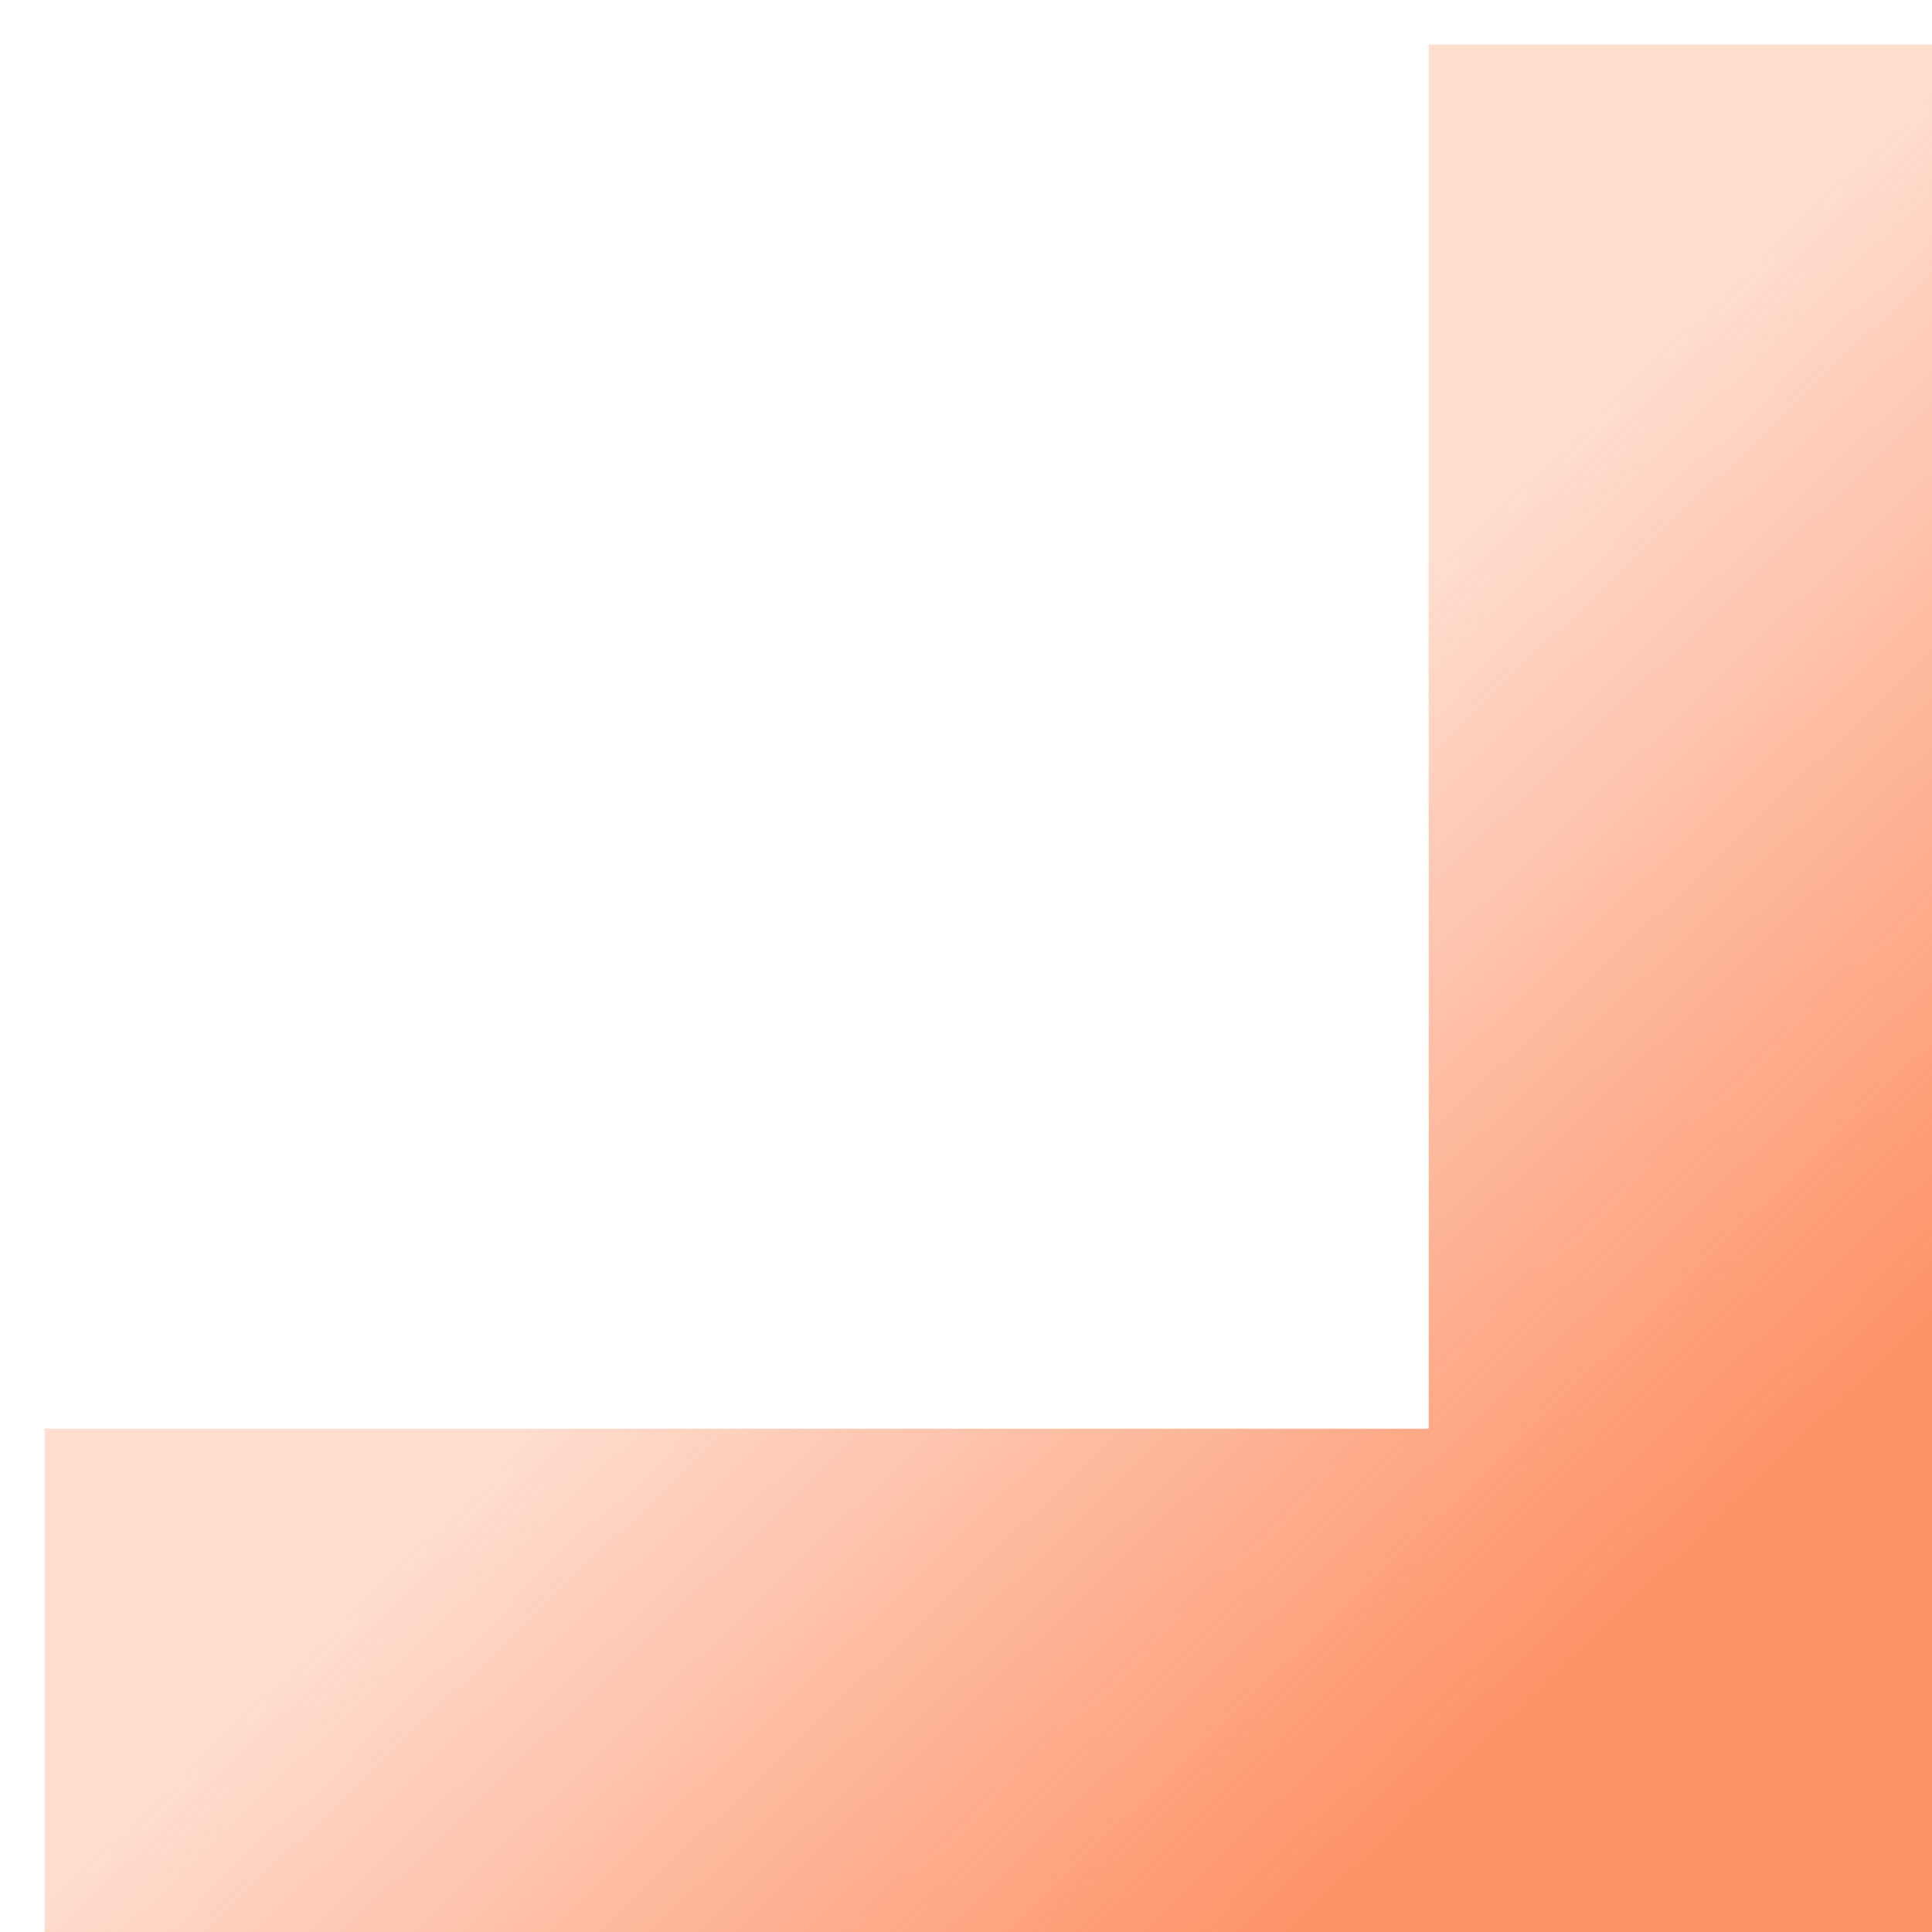
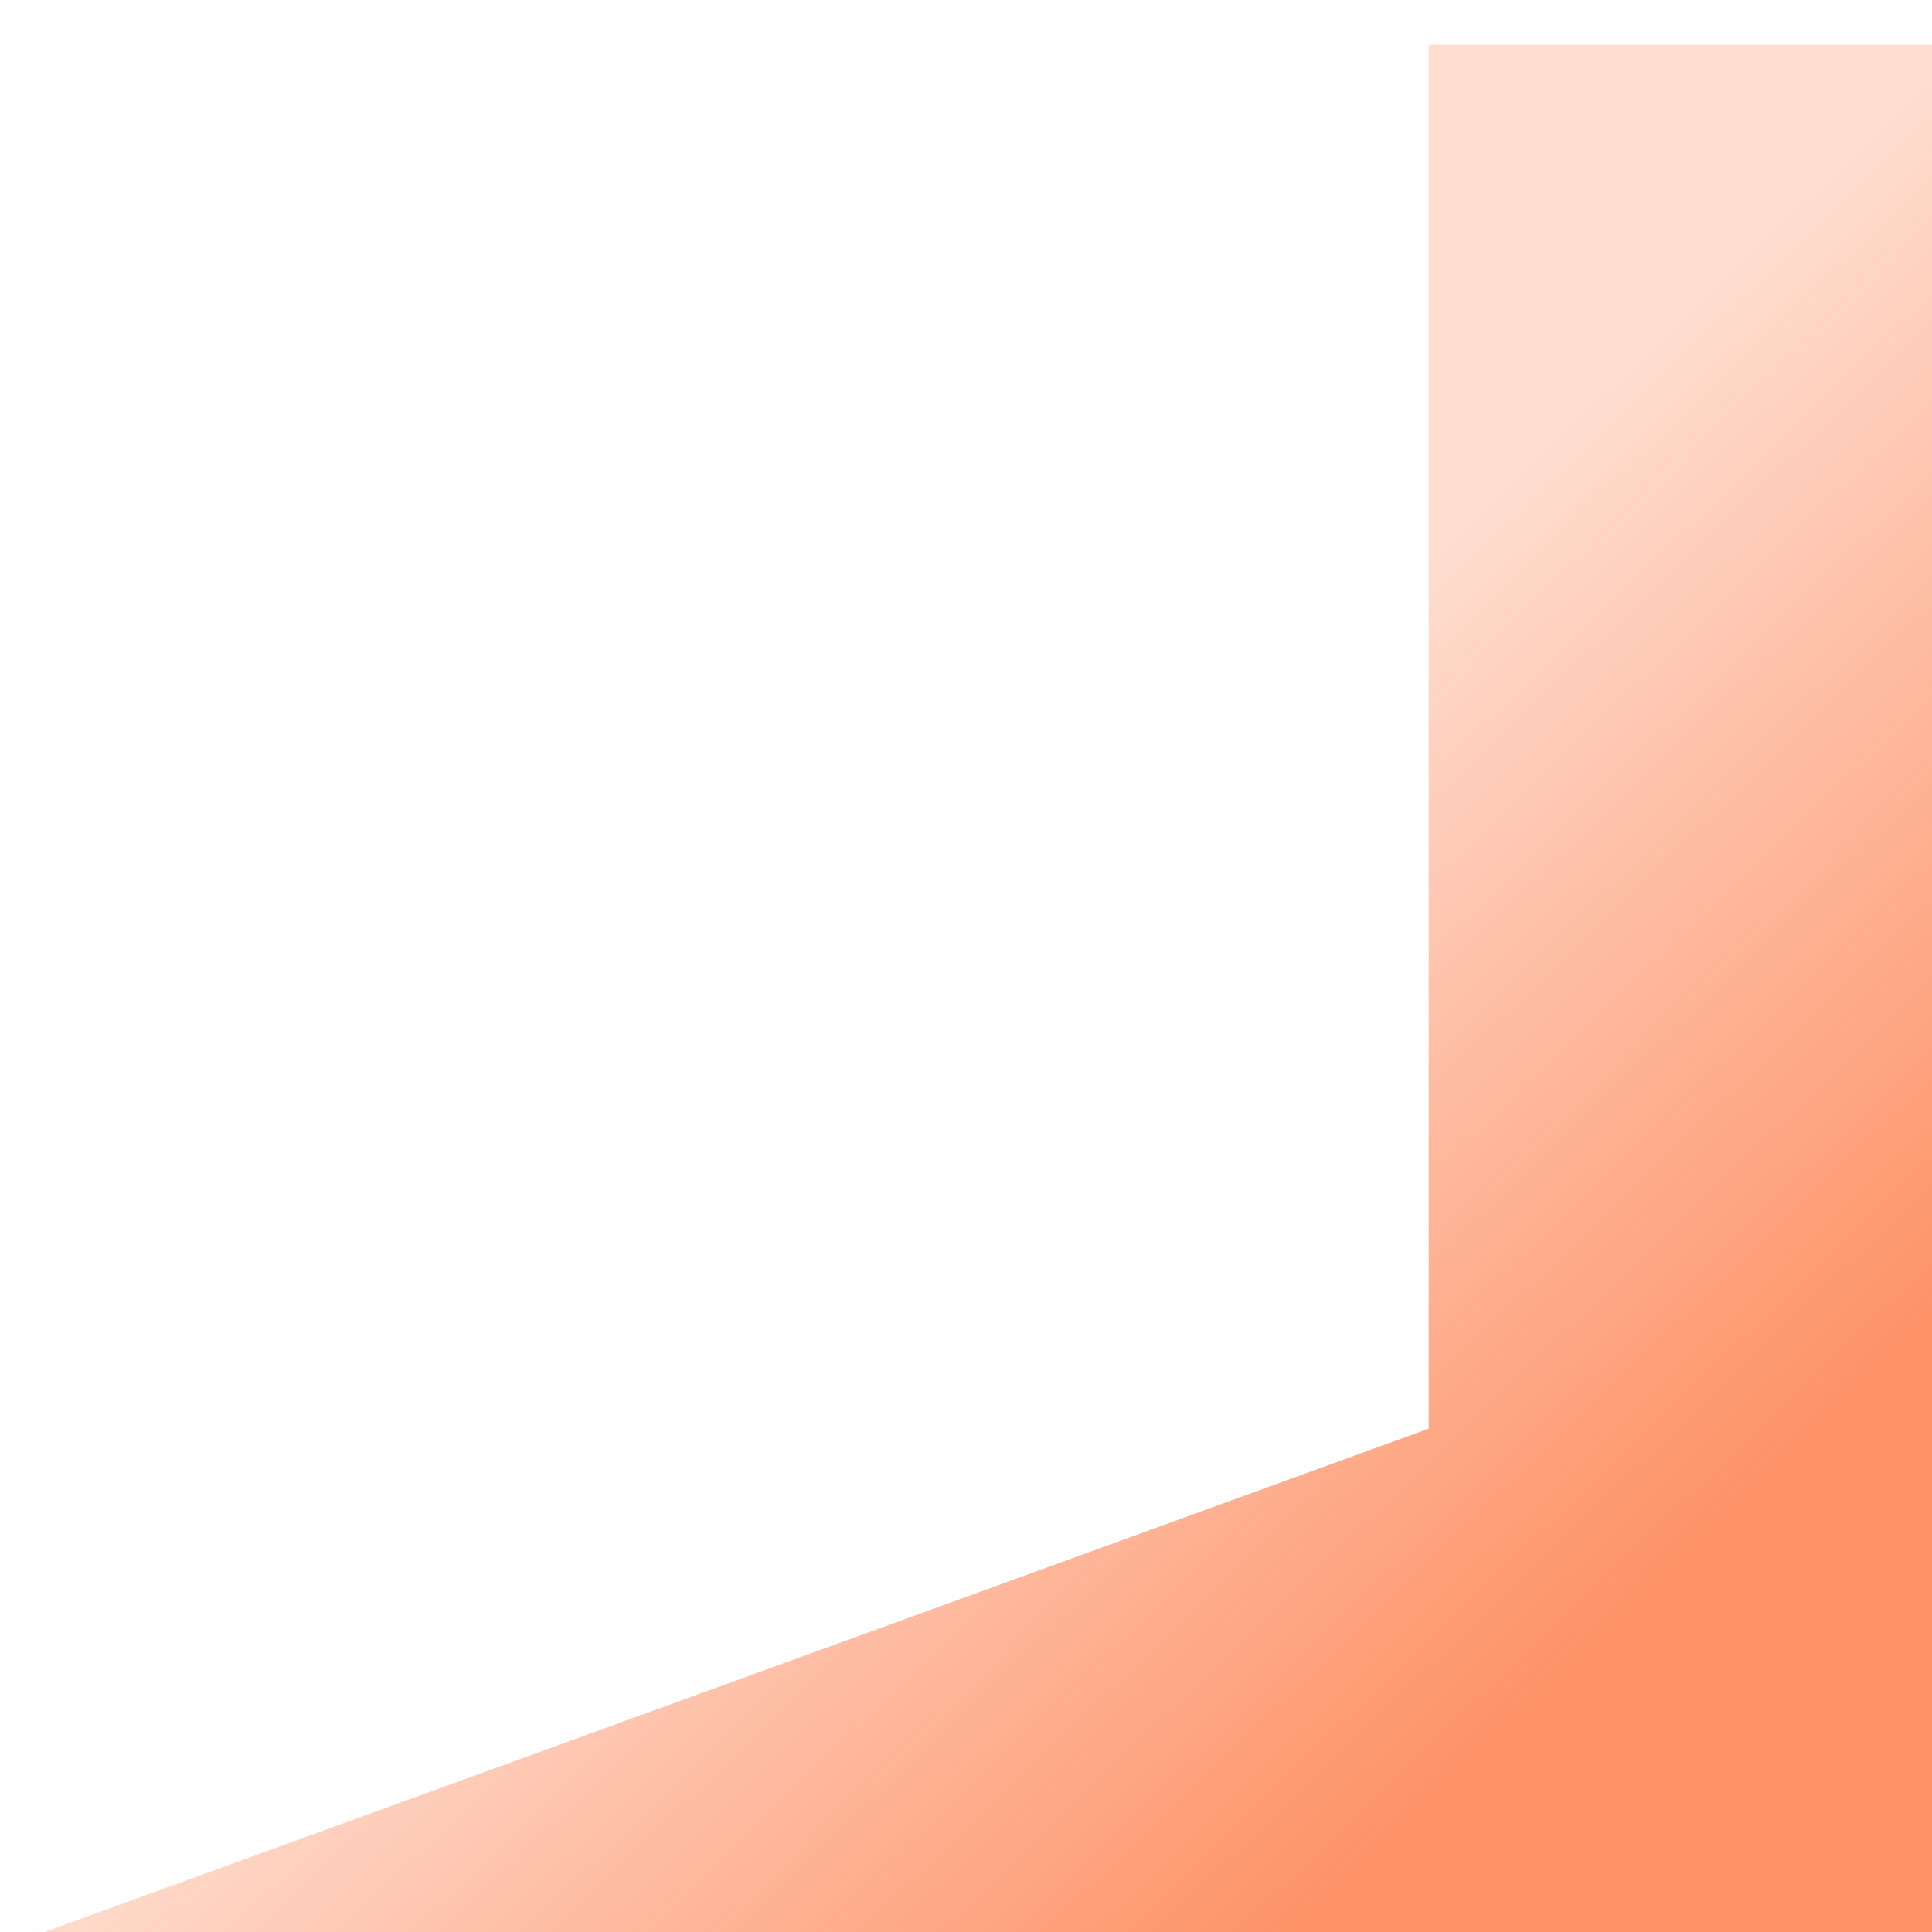
<svg xmlns="http://www.w3.org/2000/svg" width="39" height="39" viewBox="0 0 39 39" fill="none">
-   <path d="M0.9 39L0.9 28.84L28.84 28.84L28.84 0.9L39 0.9L39 39L0.9 39Z" fill="url(#paint0_linear_287_1624)" />
+   <path d="M0.9 39L28.84 28.84L28.84 0.9L39 0.9L39 39L0.9 39Z" fill="url(#paint0_linear_287_1624)" />
  <defs>
    <linearGradient id="paint0_linear_287_1624" x1="32.015" y1="33.285" x2="0.9" y2="0.9" gradientUnits="userSpaceOnUse">
      <stop stop-color="#FC4A02" stop-opacity="0.6" />
      <stop offset="0.4" stop-color="#FC4A02" stop-opacity="0.19" />
    </linearGradient>
  </defs>
</svg>